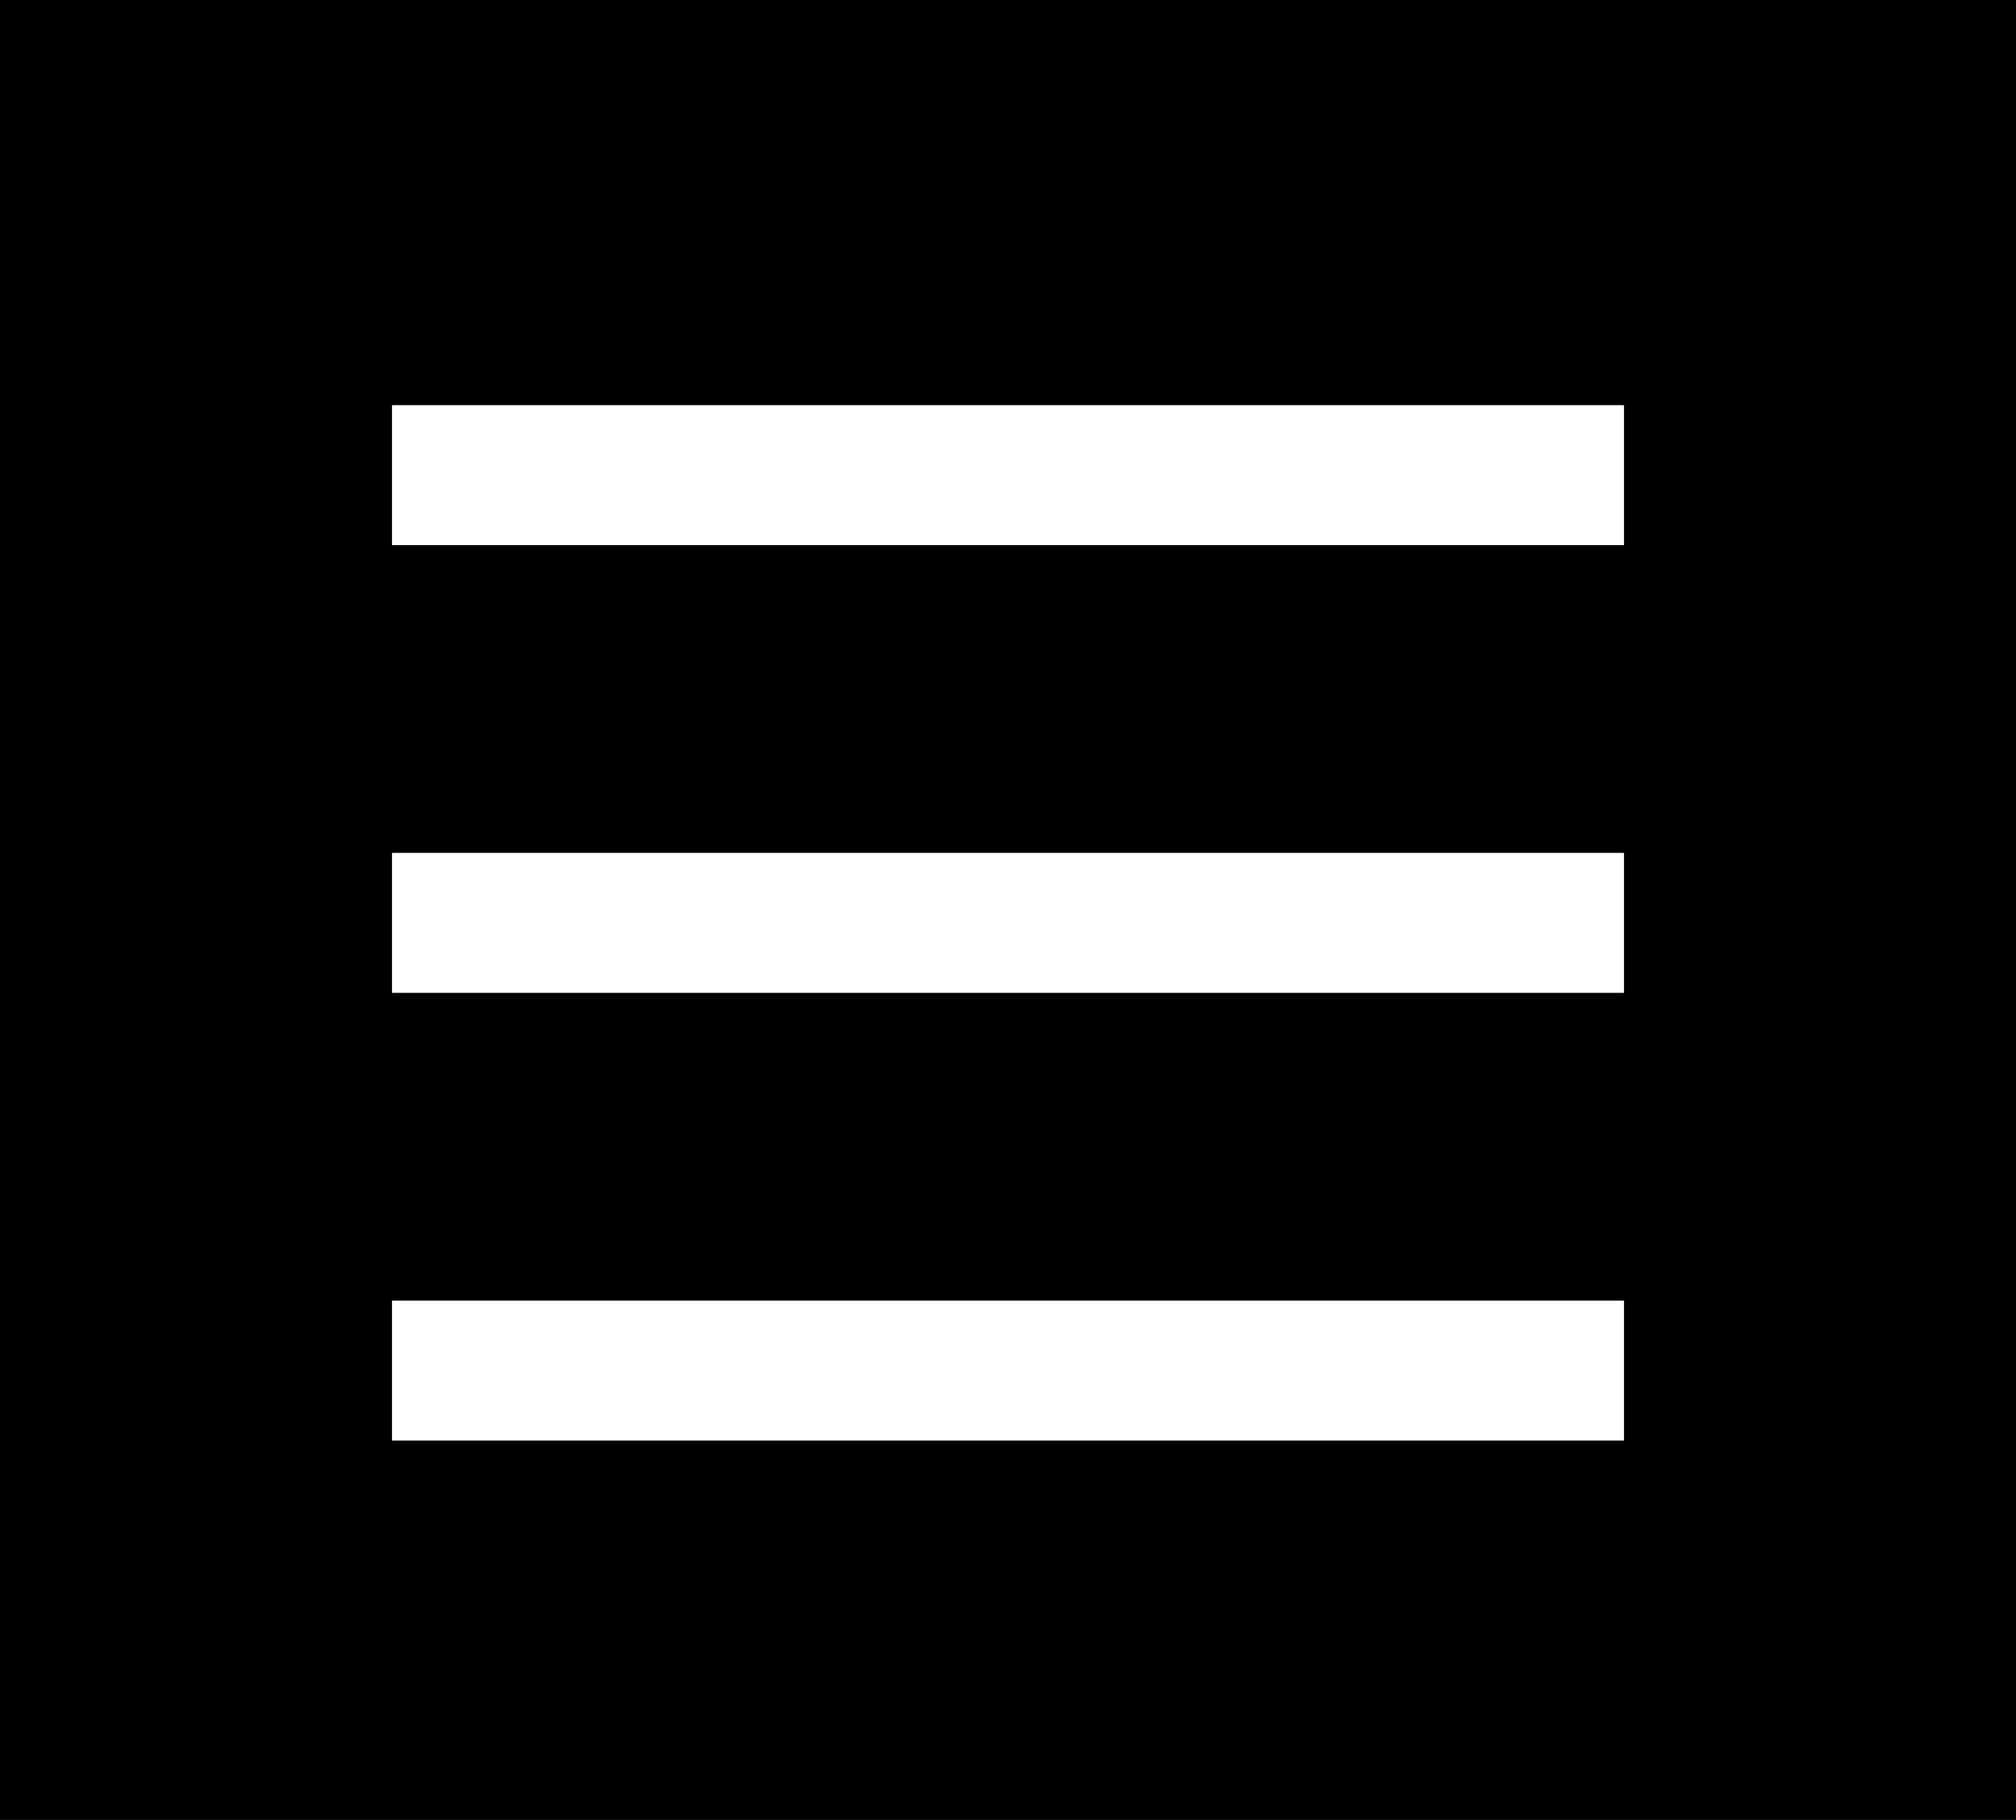
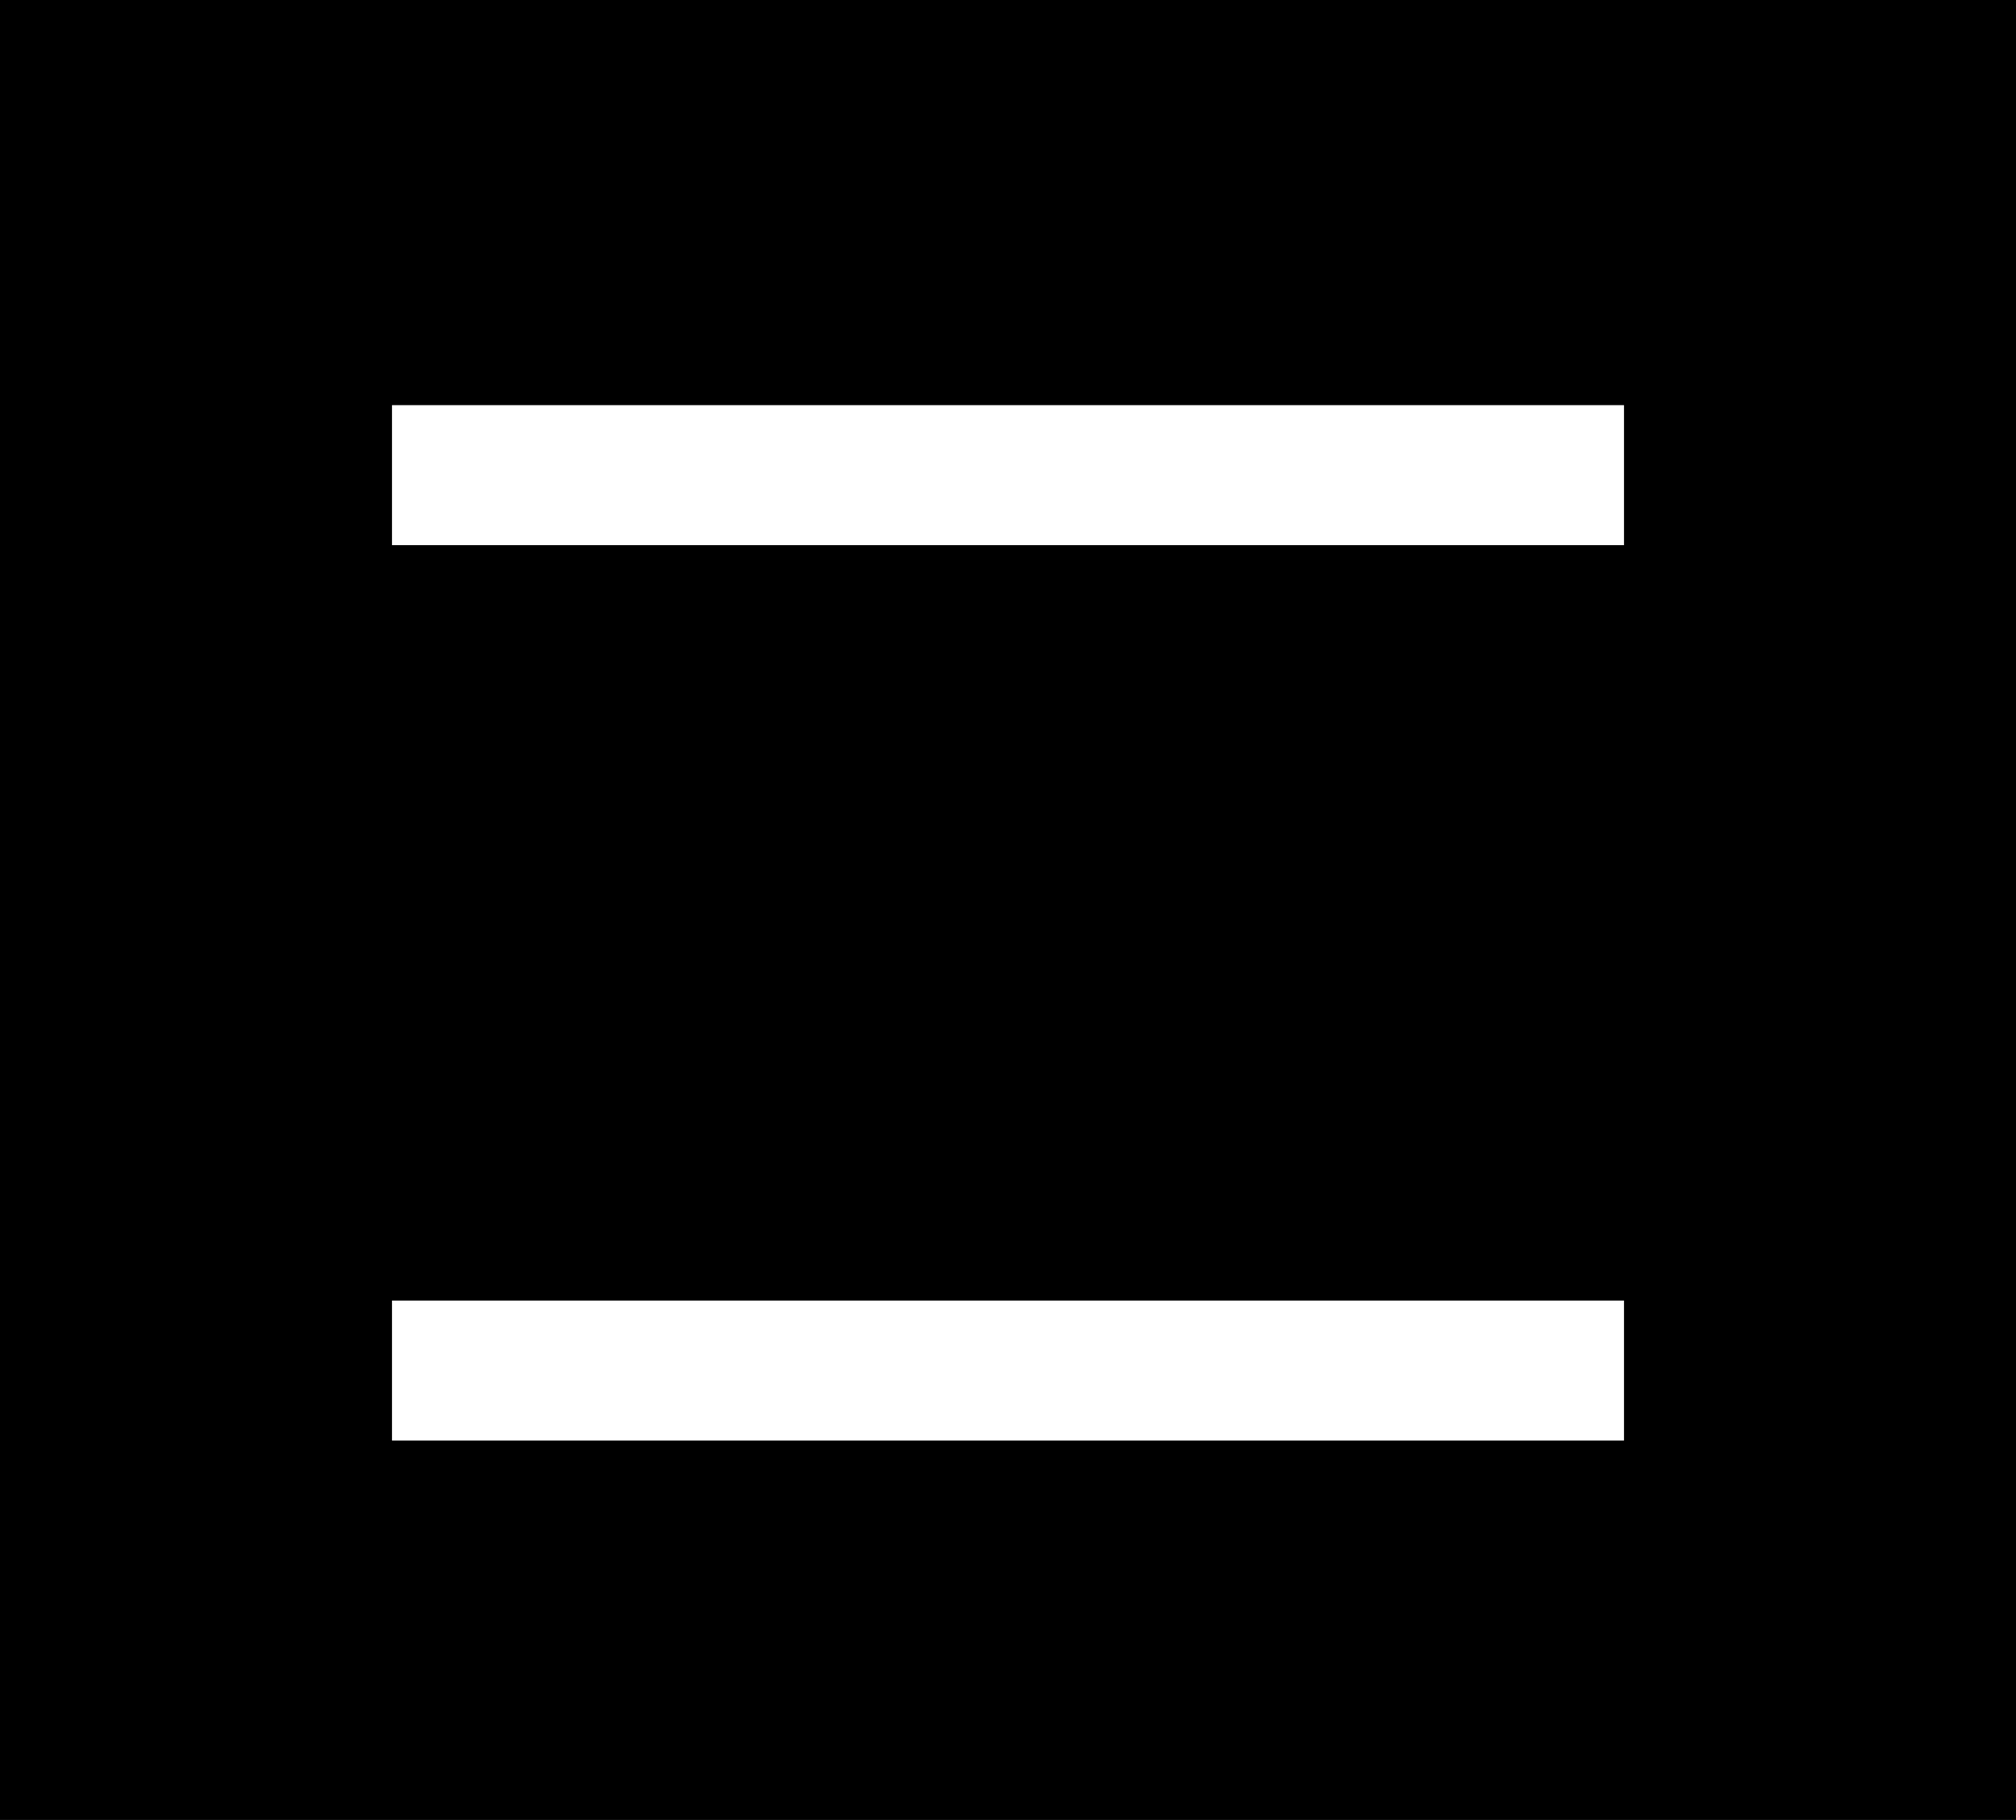
<svg xmlns="http://www.w3.org/2000/svg" id="Ebene_1" viewBox="0 0 72 65">
  <defs>
    <style>.cls-1{fill:#000;}.cls-1,.cls-2{stroke-width:0px;}.cls-2{fill:#fff;}</style>
  </defs>
  <rect class="cls-1" width="72" height="65" />
  <rect class="cls-2" x="14" y="14.47" width="44" height="5" />
  <rect class="cls-2" x="14" y="46.45" width="44" height="5" />
-   <rect class="cls-2" x="14" y="30.46" width="44" height="5" />
</svg>